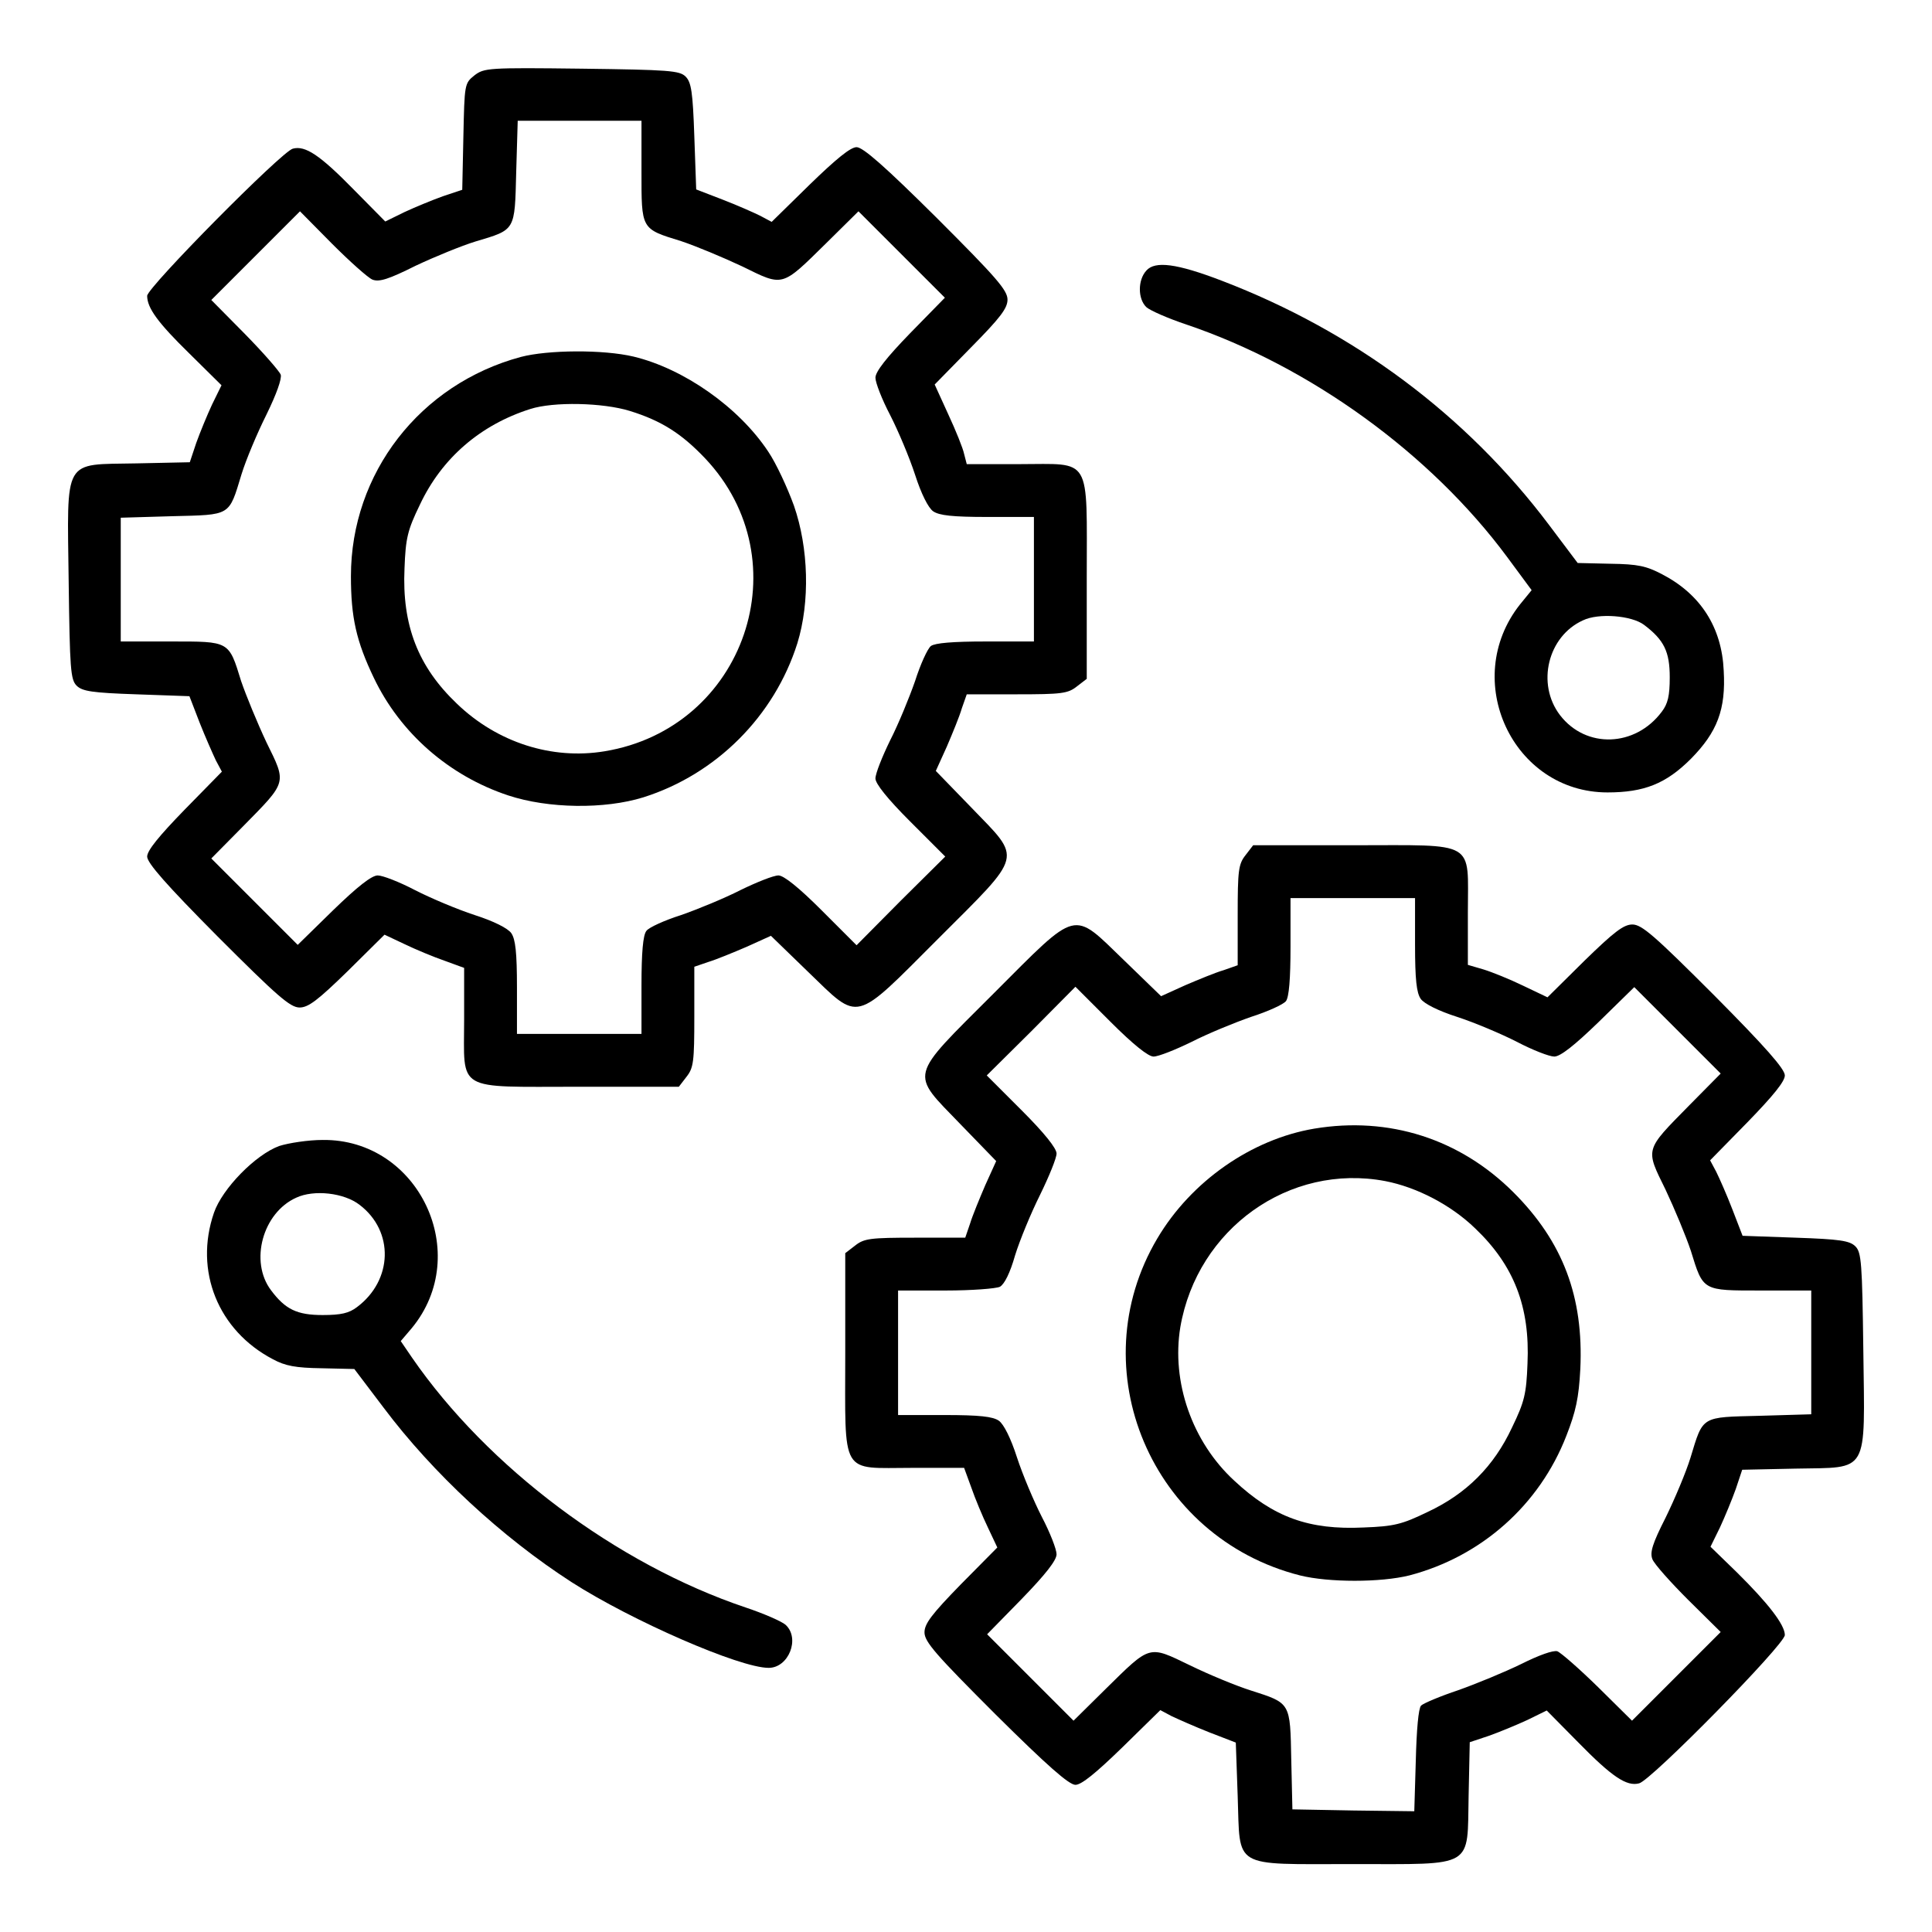
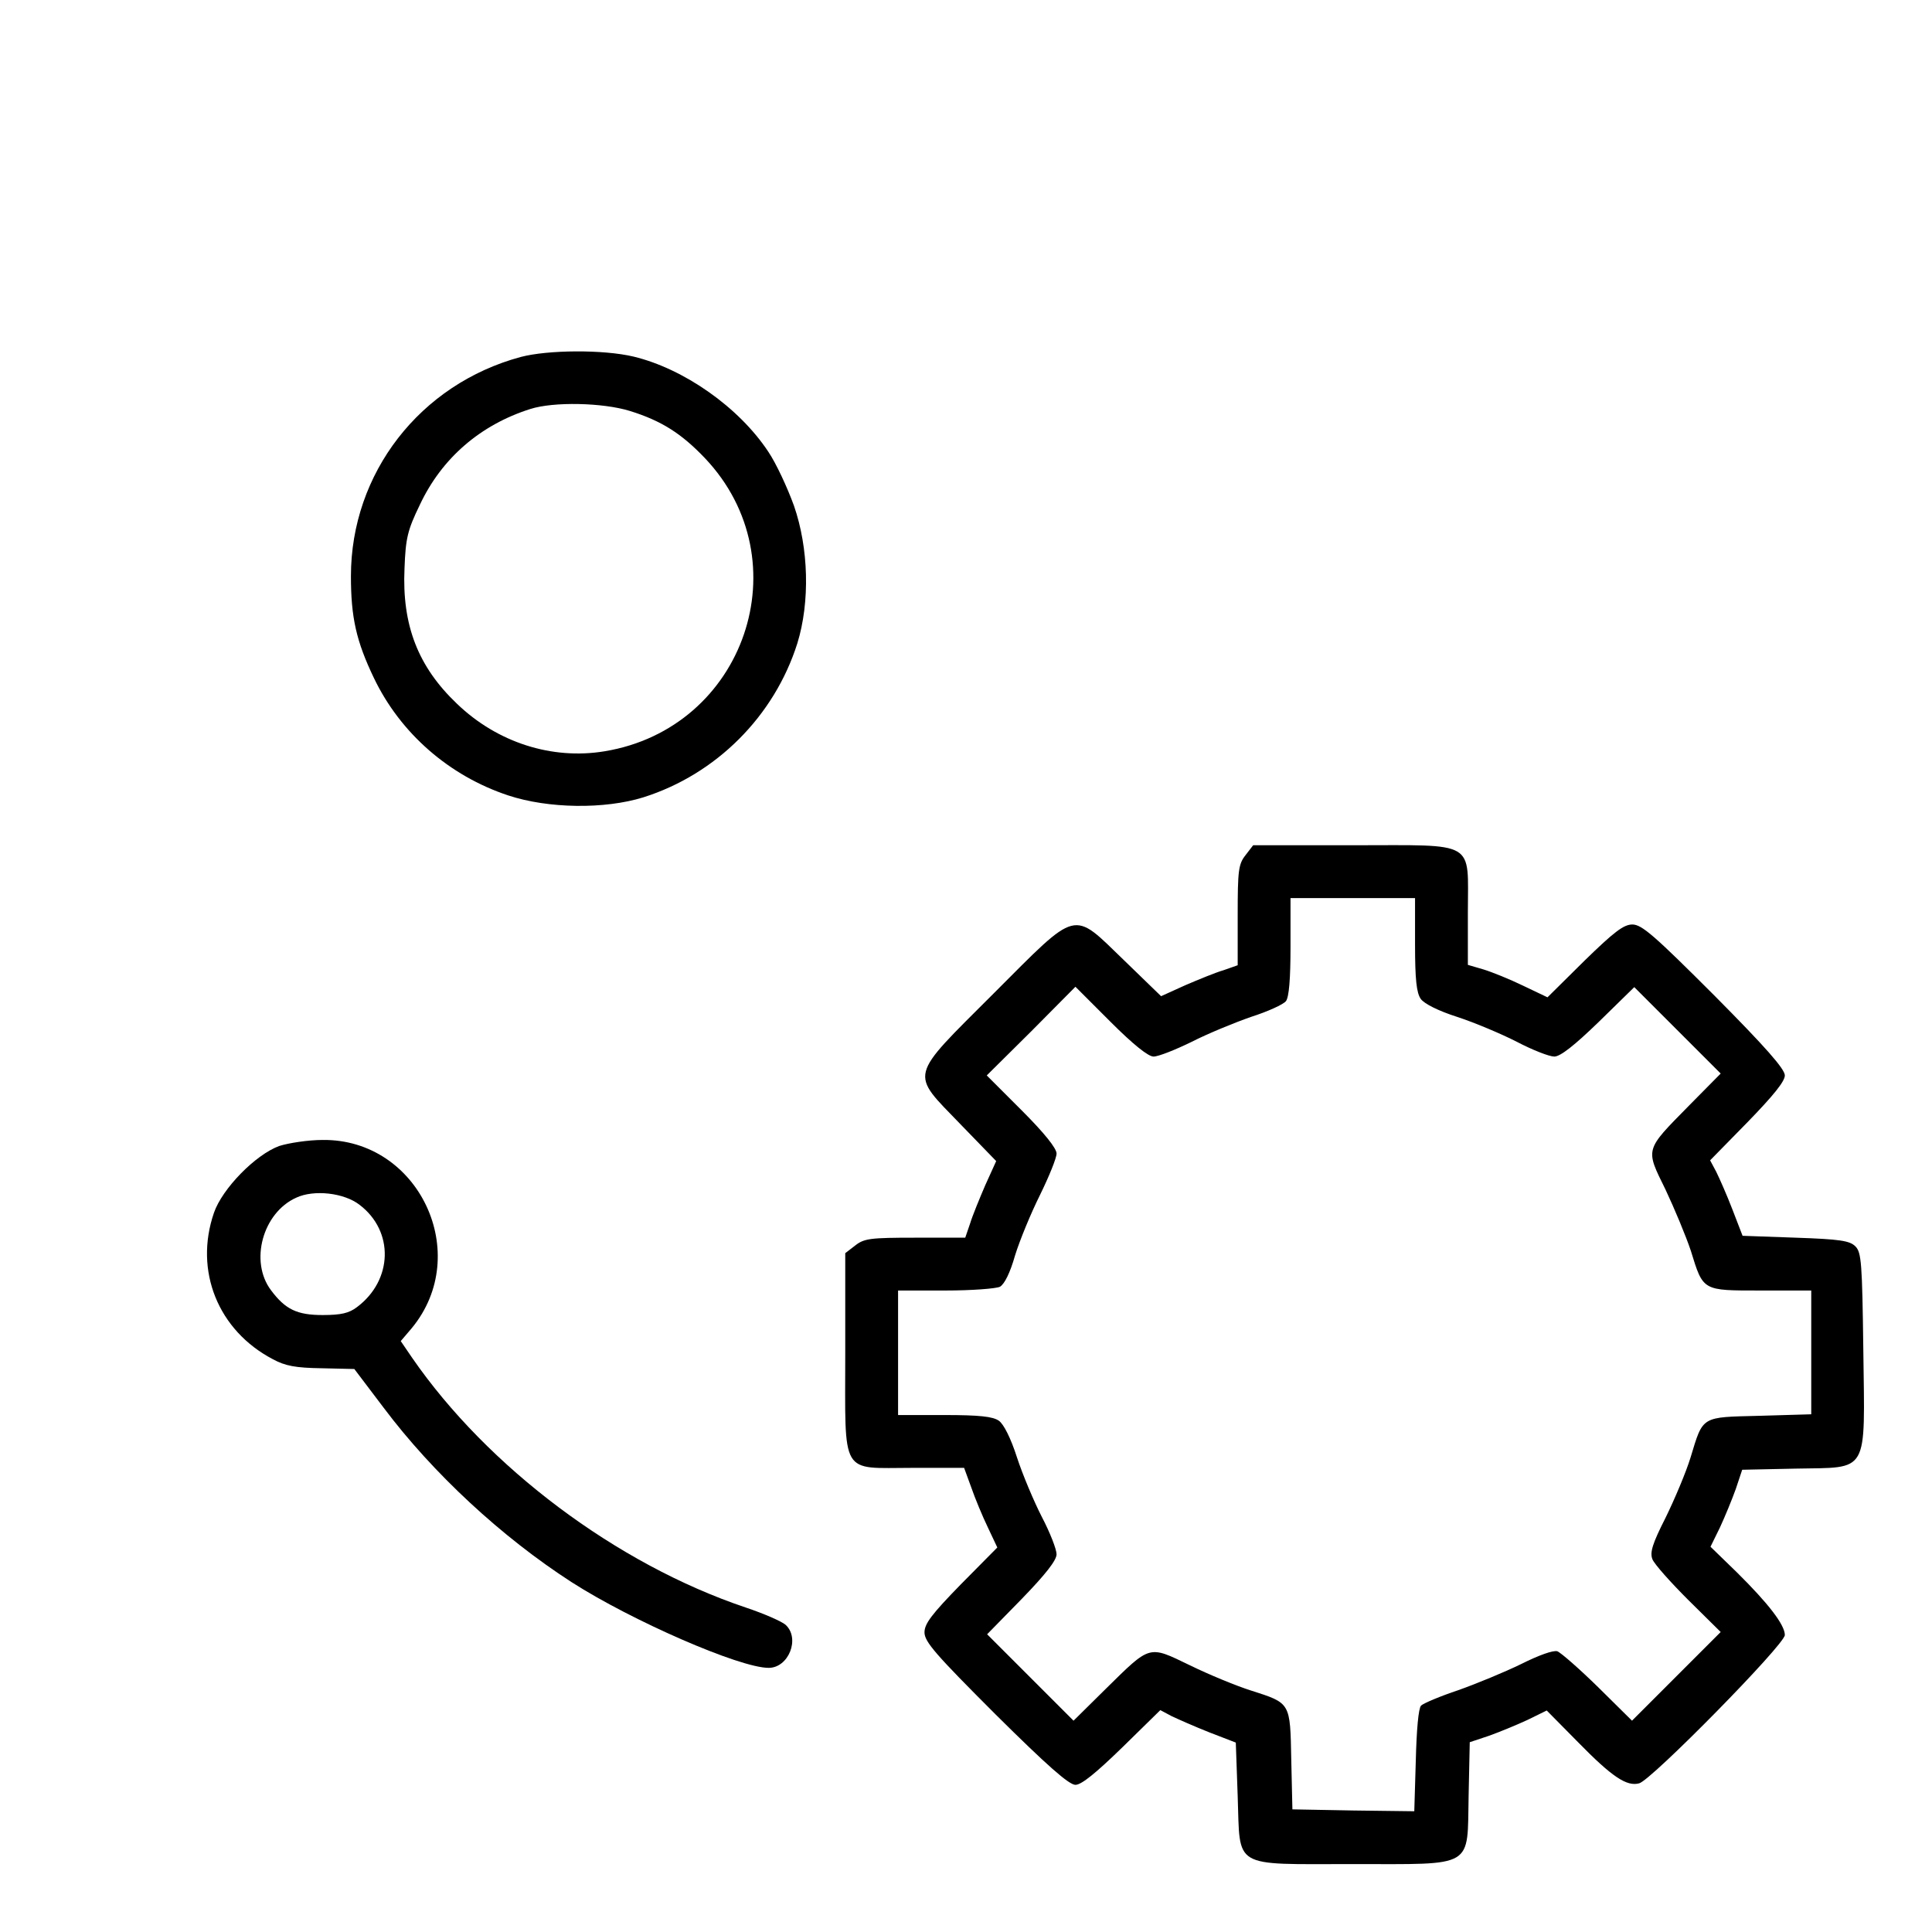
<svg xmlns="http://www.w3.org/2000/svg" version="1.0" width="512pt" height="512pt" viewBox="0 0 512 512" preserveAspectRatio="xMidYMid meet">
  <g transform="translate(0,512) scale(0.1,-0.1)" fill="#000000" stroke="none">
-     <path d="M1257 4920 c-26 -21 -26 -23 -29 -162 l-3 -141 -51 -17 c-28 -10 -74 -29 -102 -42 l-51 -25 -83 84 c-90 92 -129 118 -162 109 -29 -7 -386 -368 -386 -390 0 -32 28 -71 113 -154 l84 -83 -25 -51 c-13 -28 -32 -74 -42 -102 l-17 -51 -141 -3 c-197 -4 -184 19 -180 -314 3 -231 5 -259 21 -275 15 -15 41 -19 158 -23 l141 -5 27 -70 c15 -38 35 -83 43 -100 l16 -30 -99 -101 c-68 -70 -99 -108 -99 -124 0 -17 51 -75 187 -212 158 -158 192 -188 217 -188 23 0 48 19 127 96 l98 97 53 -25 c29 -14 77 -34 106 -44 l52 -19 0 -137 c0 -193 -26 -178 304 -178 l265 0 20 26 c19 24 21 40 21 160 l0 132 38 13 c20 6 66 25 101 40 l64 29 98 -95 c139 -134 119 -139 346 88 227 227 222 207 88 346 l-95 98 29 64 c15 35 34 81 40 102 l13 37 132 0 c120 0 136 2 160 21 l26 20 0 265 c0 330 15 304 -179 304 l-139 0 -7 27 c-3 15 -22 62 -42 105 l-36 79 96 98 c78 79 97 104 97 127 0 25 -30 59 -188 217 -137 136 -195 187 -212 187 -16 0 -54 -31 -124 -99 l-101 -99 -30 16 c-16 8 -61 28 -100 43 l-70 27 -5 141 c-4 117 -8 143 -23 158 -16 16 -44 18 -275 21 -249 3 -259 2 -285 -18z m443 -253 c0 -156 -2 -153 105 -186 39 -13 111 -43 162 -67 110 -54 103 -56 223 62 l85 84 115 -115 114 -114 -92 -94 c-63 -65 -92 -102 -92 -118 0 -13 17 -57 39 -99 21 -41 51 -112 66 -158 16 -50 35 -88 48 -97 16 -11 51 -15 144 -15 l123 0 0 -165 0 -165 -128 0 c-87 0 -134 -4 -145 -12 -9 -7 -28 -49 -42 -93 -15 -43 -44 -114 -66 -157 -21 -43 -39 -88 -39 -101 0 -14 32 -54 92 -114 l93 -93 -118 -117 -117 -118 -93 93 c-60 60 -100 92 -114 92 -13 0 -58 -18 -101 -39 -43 -22 -114 -51 -157 -66 -44 -14 -86 -33 -92 -42 -9 -11 -13 -58 -13 -145 l0 -128 -165 0 -165 0 0 123 c0 93 -4 128 -15 144 -9 13 -47 32 -97 48 -46 15 -117 45 -158 66 -42 22 -86 39 -99 39 -16 0 -53 -29 -118 -92 l-94 -92 -114 114 -115 115 84 85 c118 120 116 113 62 223 -24 51 -54 124 -67 162 -33 107 -30 105 -186 105 l-133 0 0 164 0 164 136 4 c157 4 150 -1 184 111 12 39 42 110 66 158 27 55 41 95 38 106 -4 10 -47 59 -95 108 l-89 90 118 118 117 117 85 -86 c47 -47 95 -90 107 -95 18 -7 43 1 115 37 51 24 122 53 158 64 107 32 104 27 108 184 l4 136 164 0 164 0 0 -133z" />
    <path d="M1380 4174 c-267 -72 -450 -308 -450 -581 0 -109 14 -172 61 -270 70 -146 199 -259 356 -311 106 -35 255 -37 358 -5 193 61 347 215 408 408 34 110 30 253 -9 365 -17 47 -47 112 -68 143 -78 118 -224 220 -357 252 -80 19 -227 18 -299 -1z m289 -143 c84 -26 137 -60 199 -125 258 -272 106 -716 -266 -777 -139 -23 -284 23 -391 126 -103 98 -146 208 -139 359 3 80 8 101 41 169 58 123 160 211 292 253 62 20 193 17 264 -5z" />
-     <path d="M3038 4403 c-23 -25 -23 -75 0 -97 10 -9 58 -30 106 -46 328 -111 647 -342 850 -616 l65 -88 -31 -38 c-158 -200 -19 -498 232 -498 97 0 155 23 221 89 70 71 93 131 87 234 -5 114 -61 202 -163 255 -42 22 -64 27 -137 28 l-87 2 -76 101 c-219 291 -517 513 -867 647 -120 46 -177 53 -200 27z m1319 -939 c53 -40 68 -71 68 -139 0 -49 -5 -70 -21 -91 -70 -94 -201 -99 -270 -9 -63 83 -32 209 61 251 41 20 129 13 162 -12z" />
    <path d="M3301 2854 c-19 -24 -21 -40 -21 -160 l0 -132 -37 -13 c-21 -6 -67 -25 -102 -40 l-64 -29 -98 95 c-139 134 -119 139 -346 -88 -227 -227 -222 -207 -88 -346 l95 -98 -29 -64 c-15 -35 -34 -81 -40 -101 l-13 -38 -132 0 c-120 0 -136 -2 -160 -21 l-26 -20 0 -265 c0 -330 -15 -304 178 -304 l137 0 19 -52 c10 -29 30 -77 44 -106 l25 -53 -97 -98 c-77 -79 -96 -104 -96 -127 0 -25 30 -59 188 -217 137 -136 195 -187 212 -187 16 0 54 31 124 99 l101 99 30 -16 c17 -8 62 -28 100 -43 l70 -27 5 -142 c7 -194 -18 -180 305 -180 326 0 303 -13 307 182 l3 141 51 17 c28 10 74 29 102 42 l51 25 83 -84 c90 -92 129 -118 162 -109 32 8 386 368 386 393 0 27 -44 84 -127 166 l-70 68 25 51 c13 28 32 74 42 102 l17 51 141 3 c197 4 184 -19 180 314 -3 231 -5 259 -21 275 -15 15 -41 19 -158 23 l-141 5 -27 70 c-15 39 -35 84 -43 100 l-16 30 99 101 c68 70 99 108 99 124 0 17 -51 75 -187 212 -158 158 -192 188 -217 188 -23 0 -48 -19 -127 -96 l-98 -97 -65 31 c-35 17 -82 36 -105 43 l-41 12 0 139 c0 193 26 178 -304 178 l-265 0 -20 -26z m449 -237 c0 -93 4 -128 15 -144 9 -13 47 -32 97 -48 46 -15 117 -45 158 -66 42 -22 86 -39 99 -39 16 0 53 29 118 92 l94 92 114 -114 115 -115 -84 -85 c-118 -120 -116 -113 -62 -223 24 -51 54 -123 67 -162 33 -107 30 -105 186 -105 l133 0 0 -164 0 -164 -136 -4 c-157 -4 -150 1 -184 -111 -12 -39 -42 -110 -66 -159 -35 -69 -42 -92 -35 -110 5 -13 48 -61 95 -108 l86 -85 -117 -117 -118 -118 -90 89 c-49 48 -98 91 -108 95 -11 3 -48 -10 -96 -34 -43 -21 -118 -52 -166 -69 -48 -16 -93 -35 -99 -41 -7 -7 -12 -65 -14 -146 l-4 -134 -161 2 -162 3 -3 131 c-3 153 -1 150 -107 184 -38 12 -111 42 -162 67 -110 53 -103 55 -223 -63 l-85 -84 -115 115 -114 114 92 94 c63 65 92 102 92 118 0 13 -17 57 -39 99 -21 41 -51 112 -66 158 -16 50 -35 88 -48 97 -16 11 -51 15 -144 15 l-123 0 0 165 0 165 126 0 c69 0 134 5 144 10 12 7 27 37 40 83 12 39 42 112 66 160 24 49 44 98 44 110 0 14 -33 55 -92 114 l-93 93 118 117 117 118 93 -93 c60 -60 100 -92 114 -92 13 0 58 18 101 39 43 22 114 51 157 66 44 14 86 33 93 42 8 11 12 58 12 145 l0 128 165 0 165 0 0 -123z" />
-     <path d="M3483 2129 c-166 -28 -326 -139 -416 -291 -205 -346 -16 -793 378 -893 76 -19 214 -19 290 0 191 50 345 187 416 370 25 64 33 100 37 177 9 191 -46 337 -177 468 -142 142 -330 202 -528 169z m188 -139 c83 -16 174 -63 238 -125 103 -98 146 -208 139 -359 -3 -80 -8 -101 -41 -169 -48 -103 -121 -176 -224 -224 -68 -33 -89 -38 -169 -41 -145 -7 -239 27 -343 124 -112 103 -167 262 -143 407 45 261 289 435 543 387z" />
    <path d="M740 2083 c-63 -23 -151 -113 -173 -177 -53 -154 11 -312 156 -388 33 -18 61 -23 129 -24 l87 -2 78 -103 c130 -173 312 -342 498 -462 159 -102 445 -227 522 -227 53 0 84 78 45 114 -10 9 -58 30 -106 46 -342 115 -684 372 -884 662 l-30 44 29 34 c163 197 19 502 -236 499 -38 0 -90 -8 -115 -16z m213 -156 c92 -70 88 -200 -7 -271 -21 -16 -42 -21 -91 -21 -68 0 -99 15 -137 66 -57 76 -22 205 67 245 47 22 127 13 168 -19z" />
  </g>
</svg>